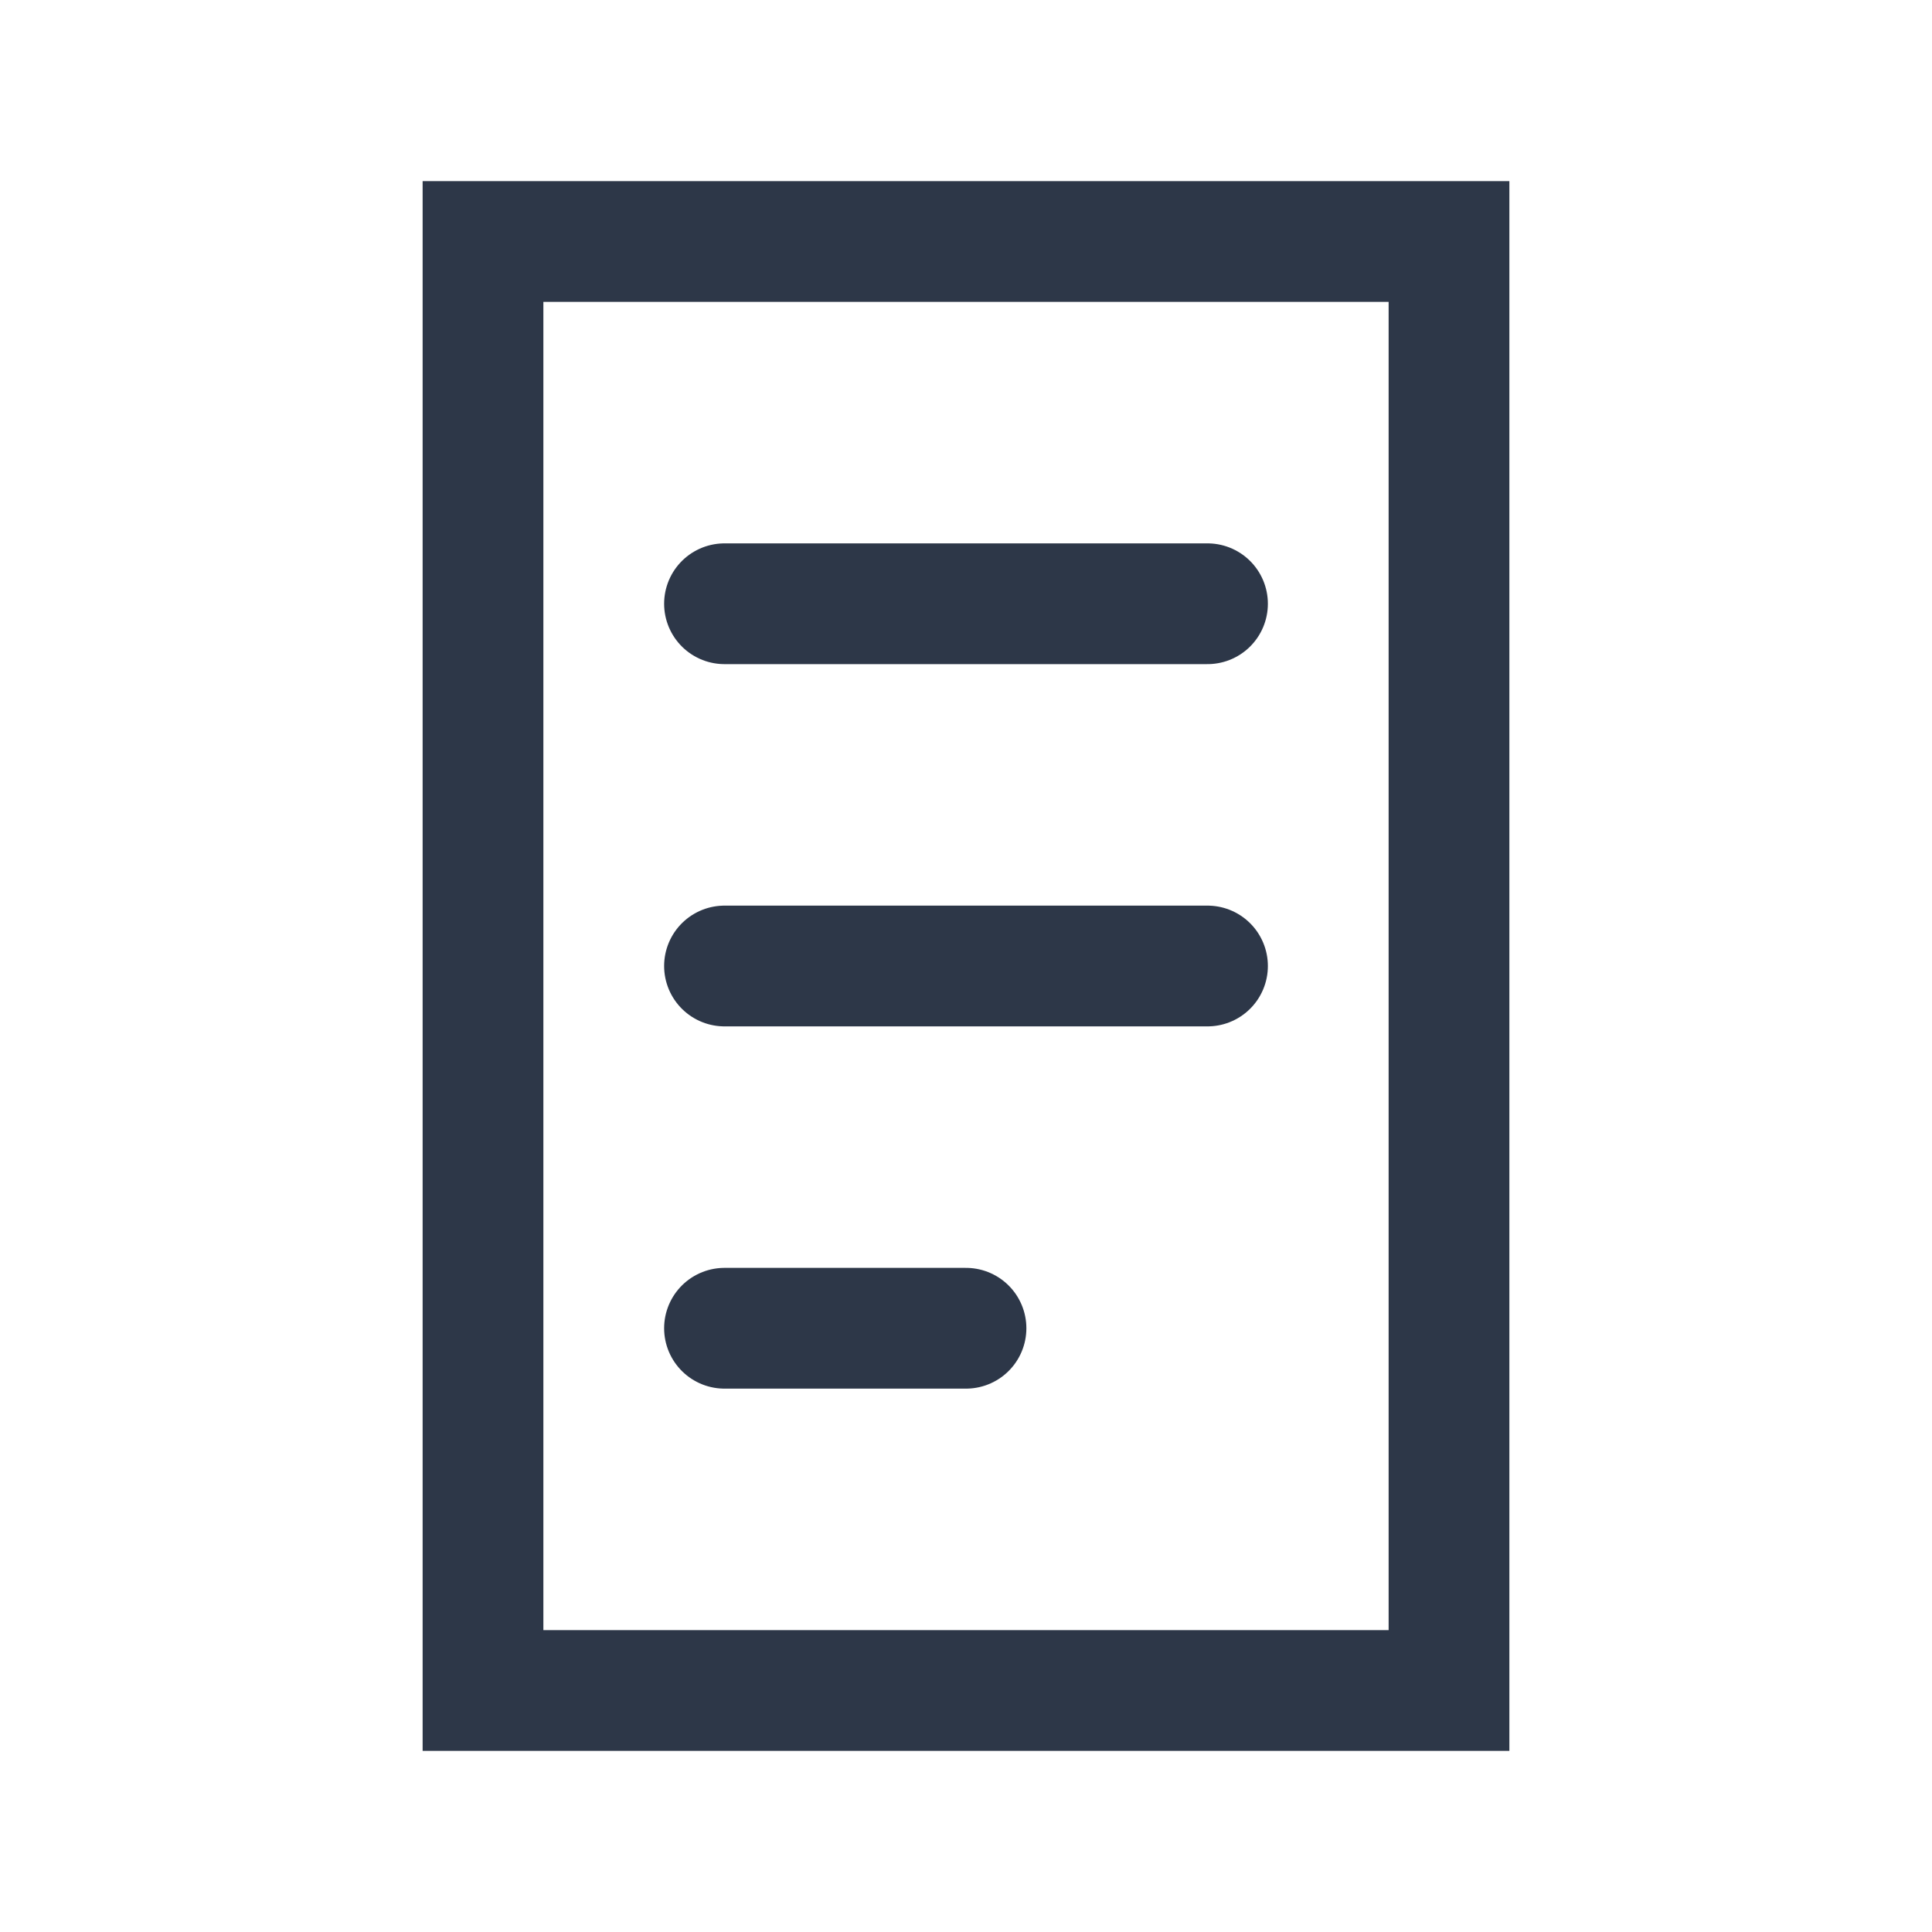
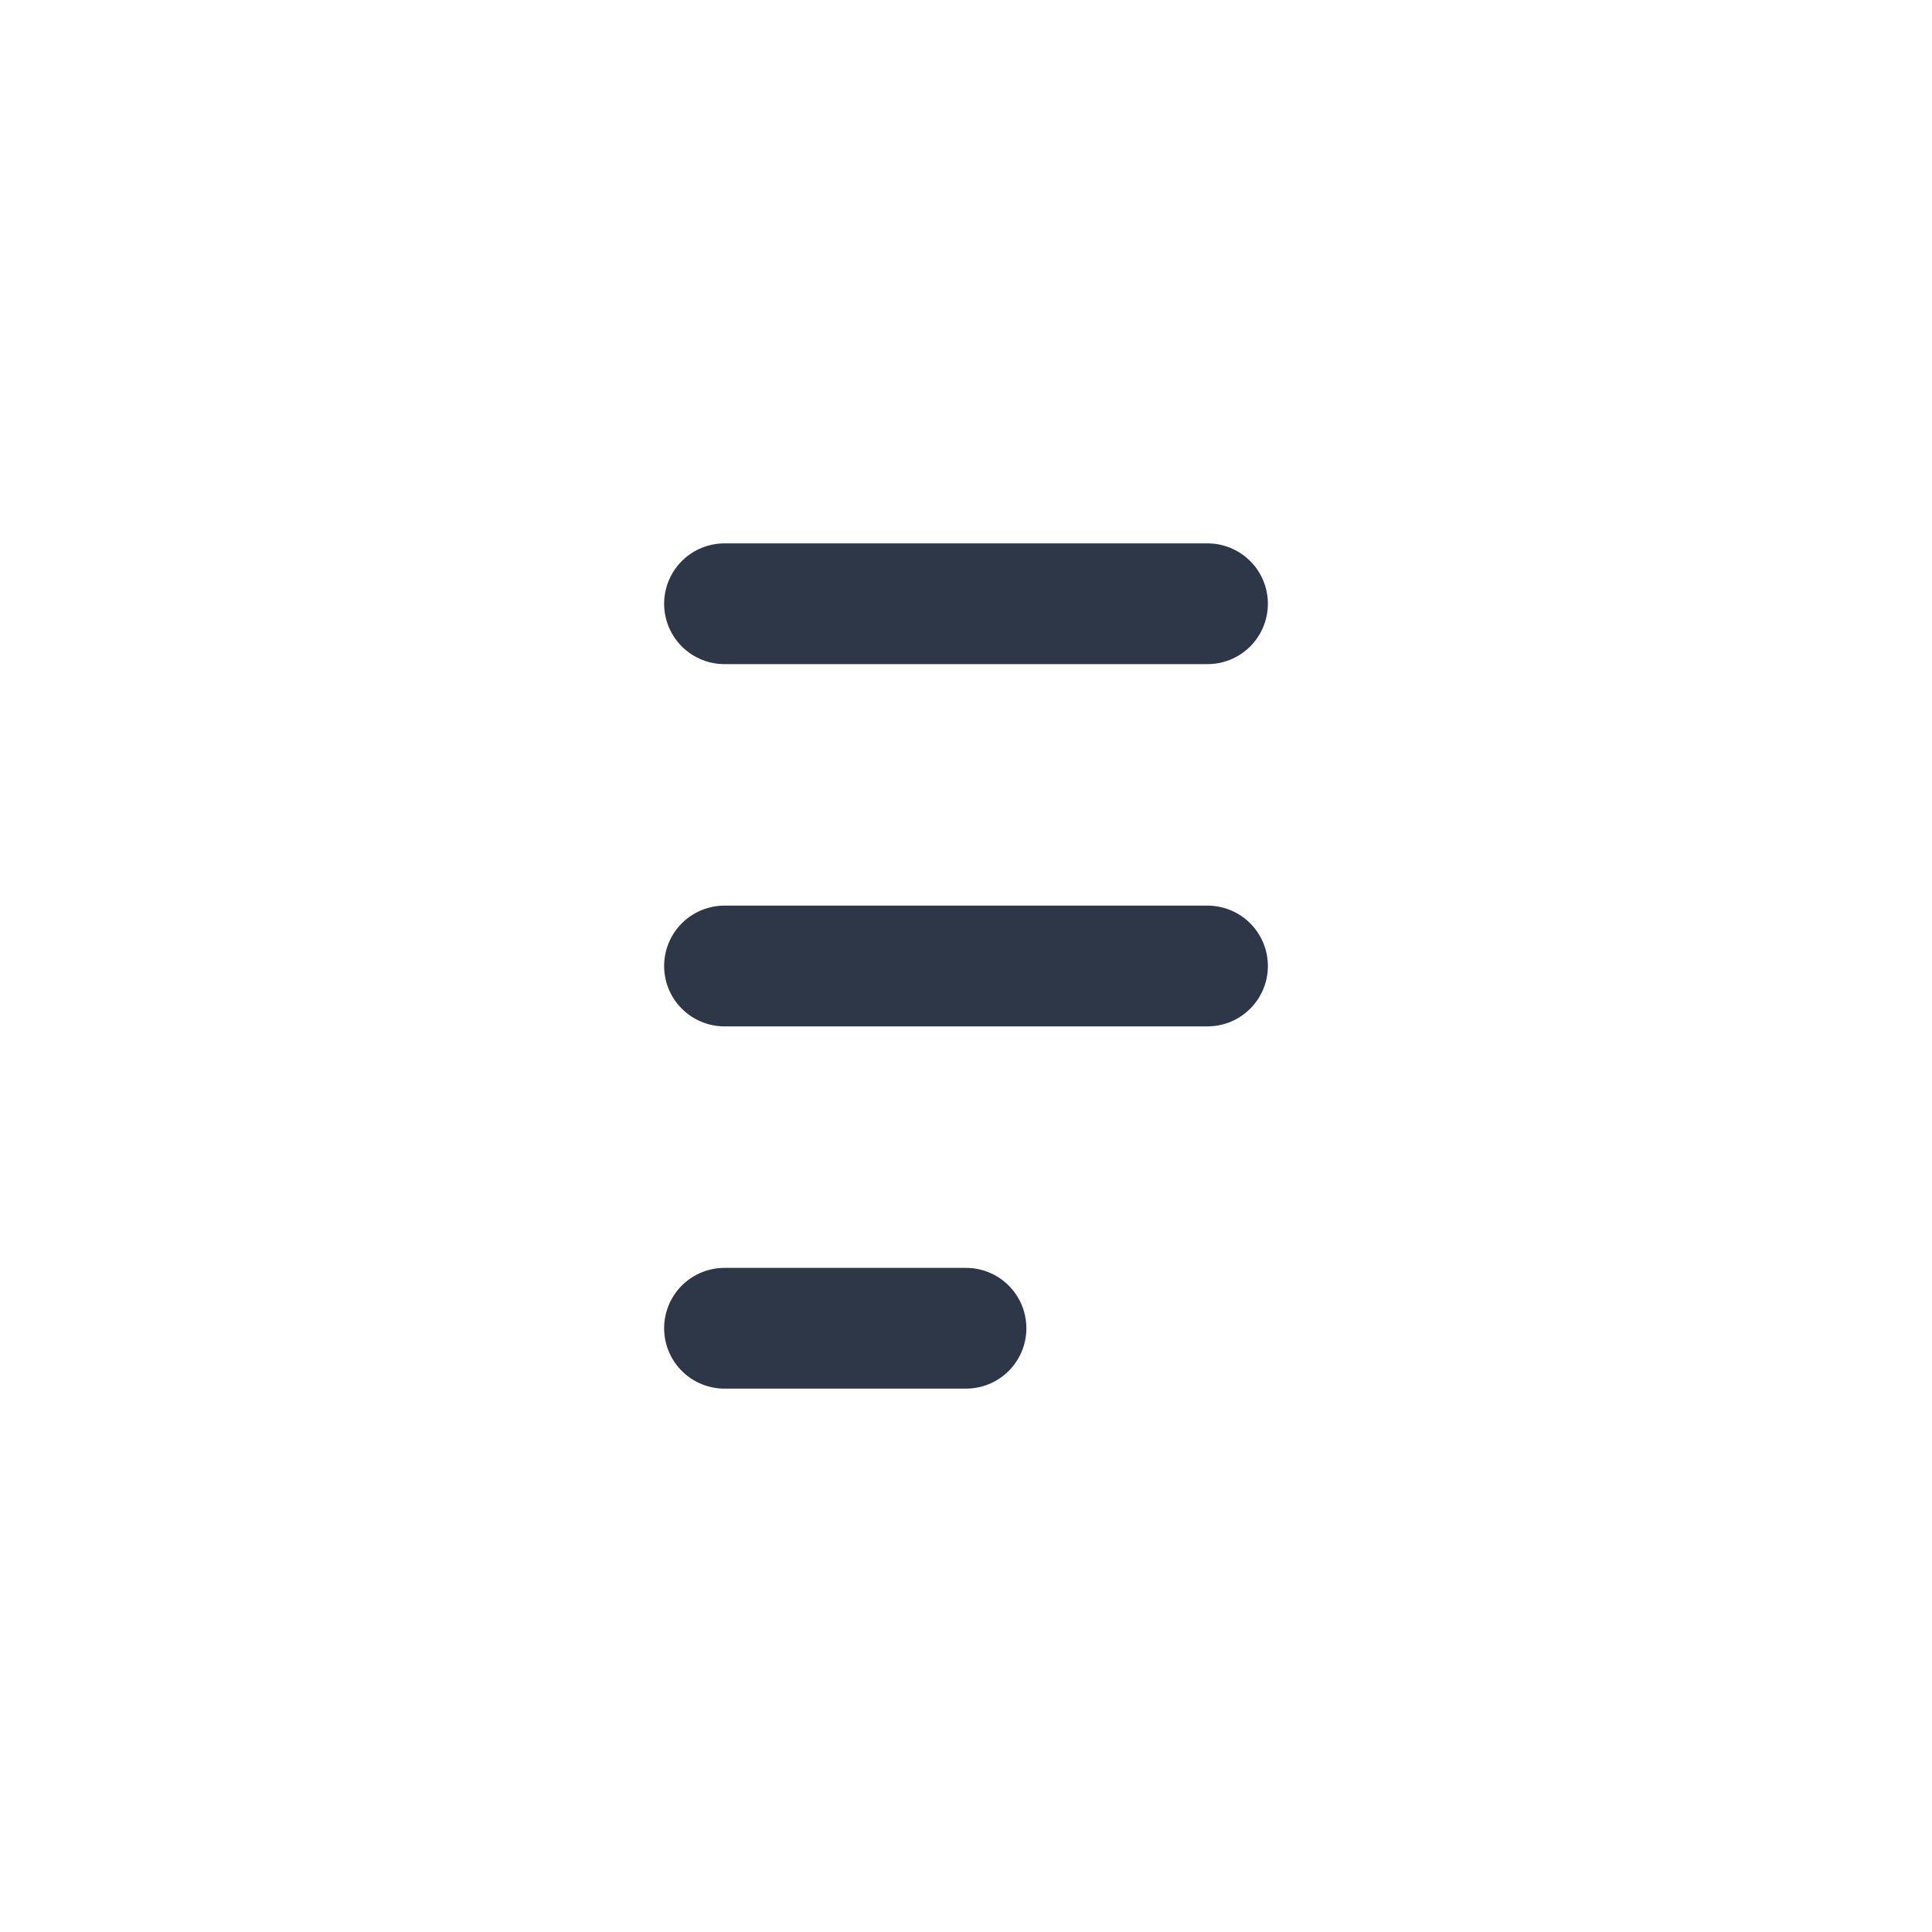
<svg xmlns="http://www.w3.org/2000/svg" width="32" height="32" viewBox="0 0 32 32" fill="none">
-   <rect x="8" y="4" width="16" height="24" stroke="#2D3748" stroke-width="2" fill="none" />
  <path d="M12 10H20M12 16H20M12 22H16" stroke="#2D3748" stroke-width="2" stroke-linecap="round" />
</svg>